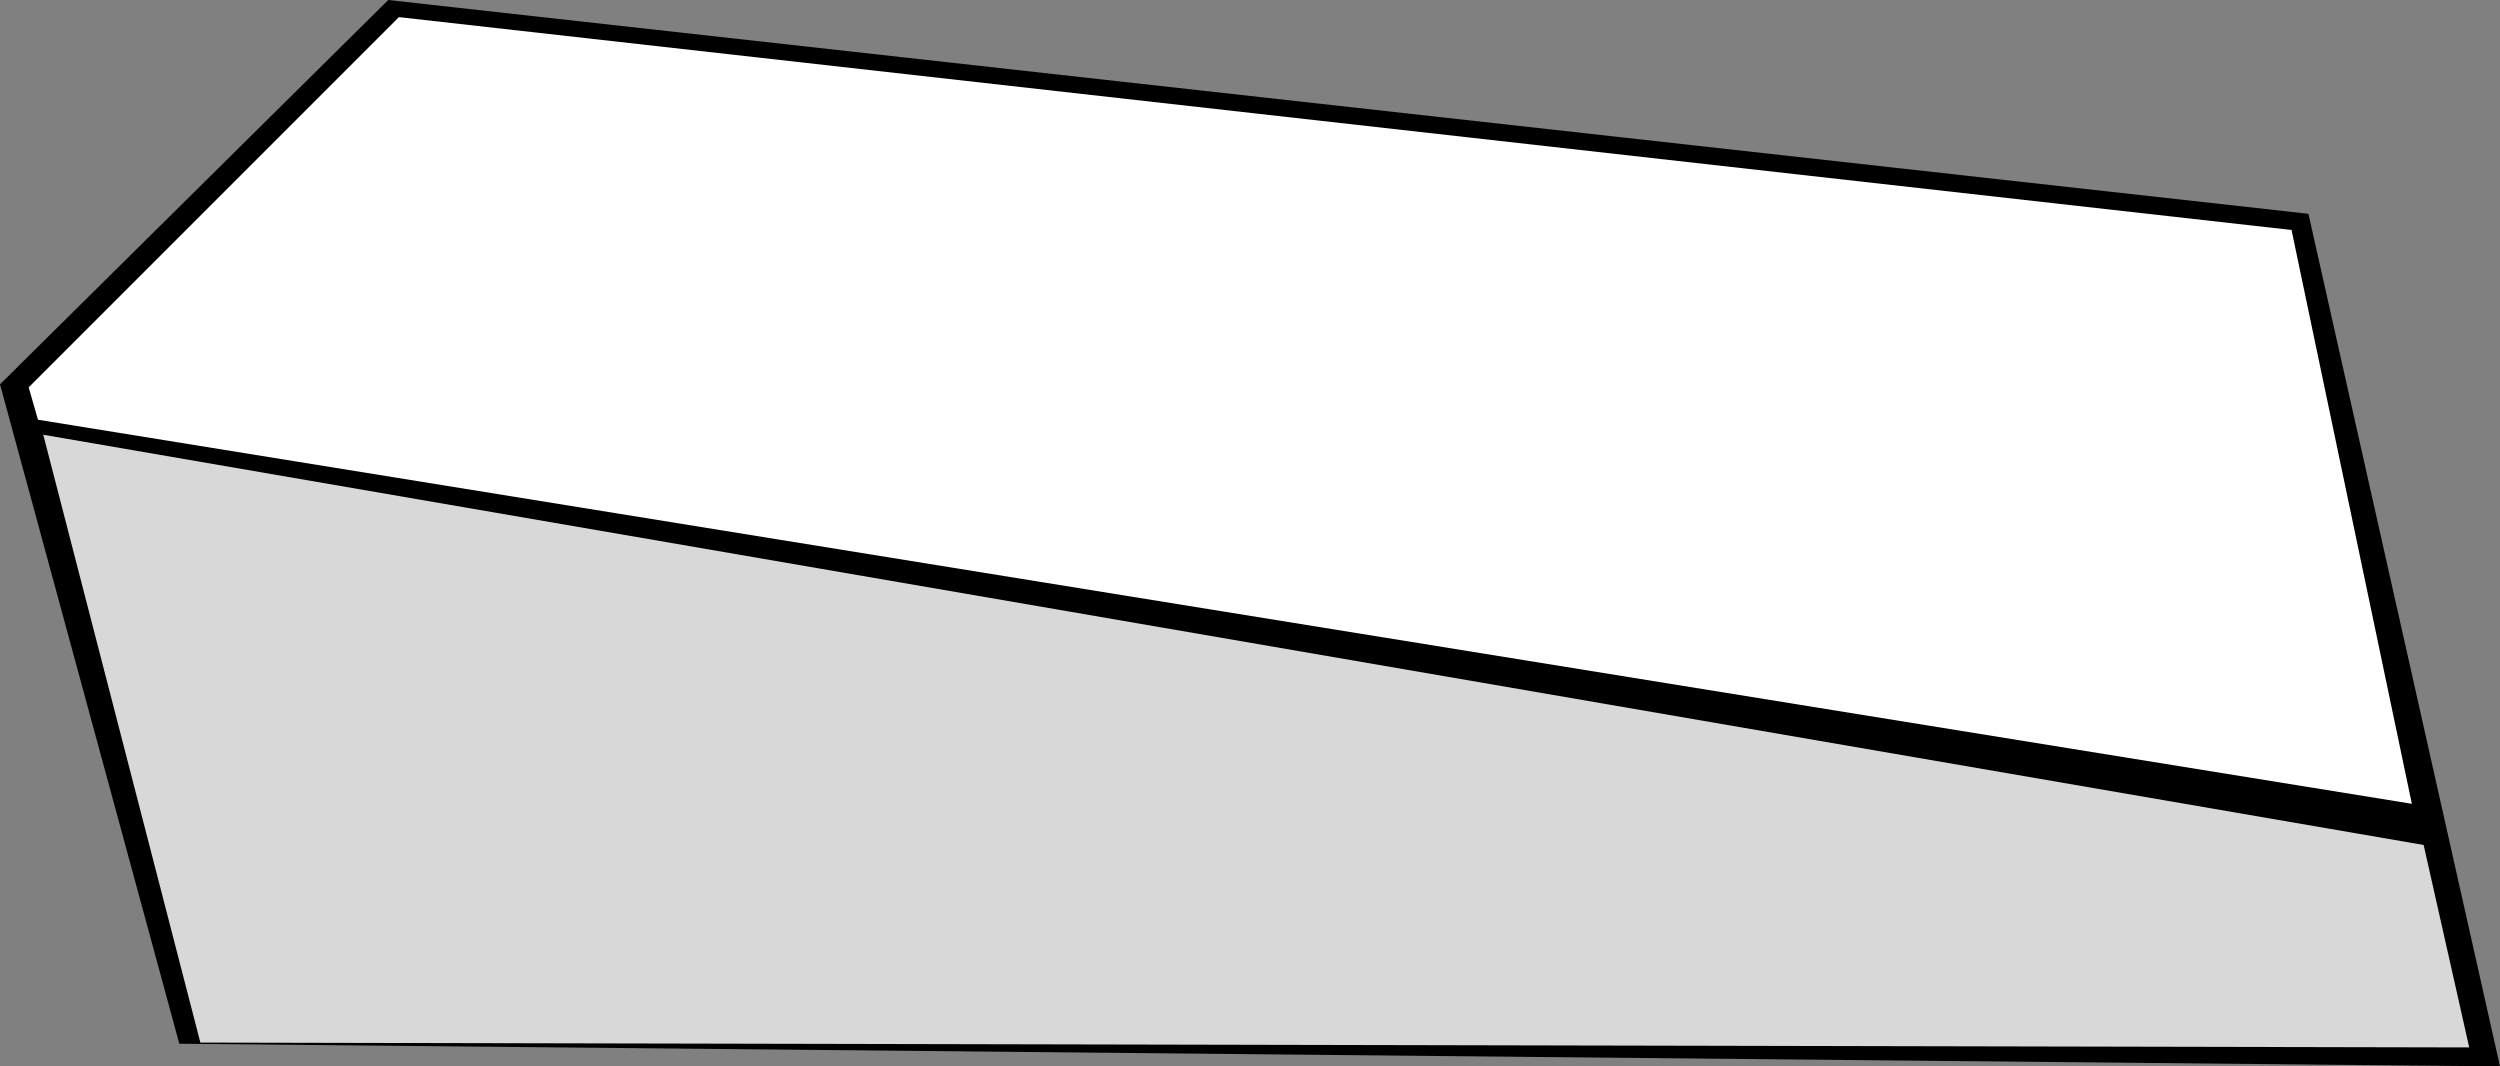
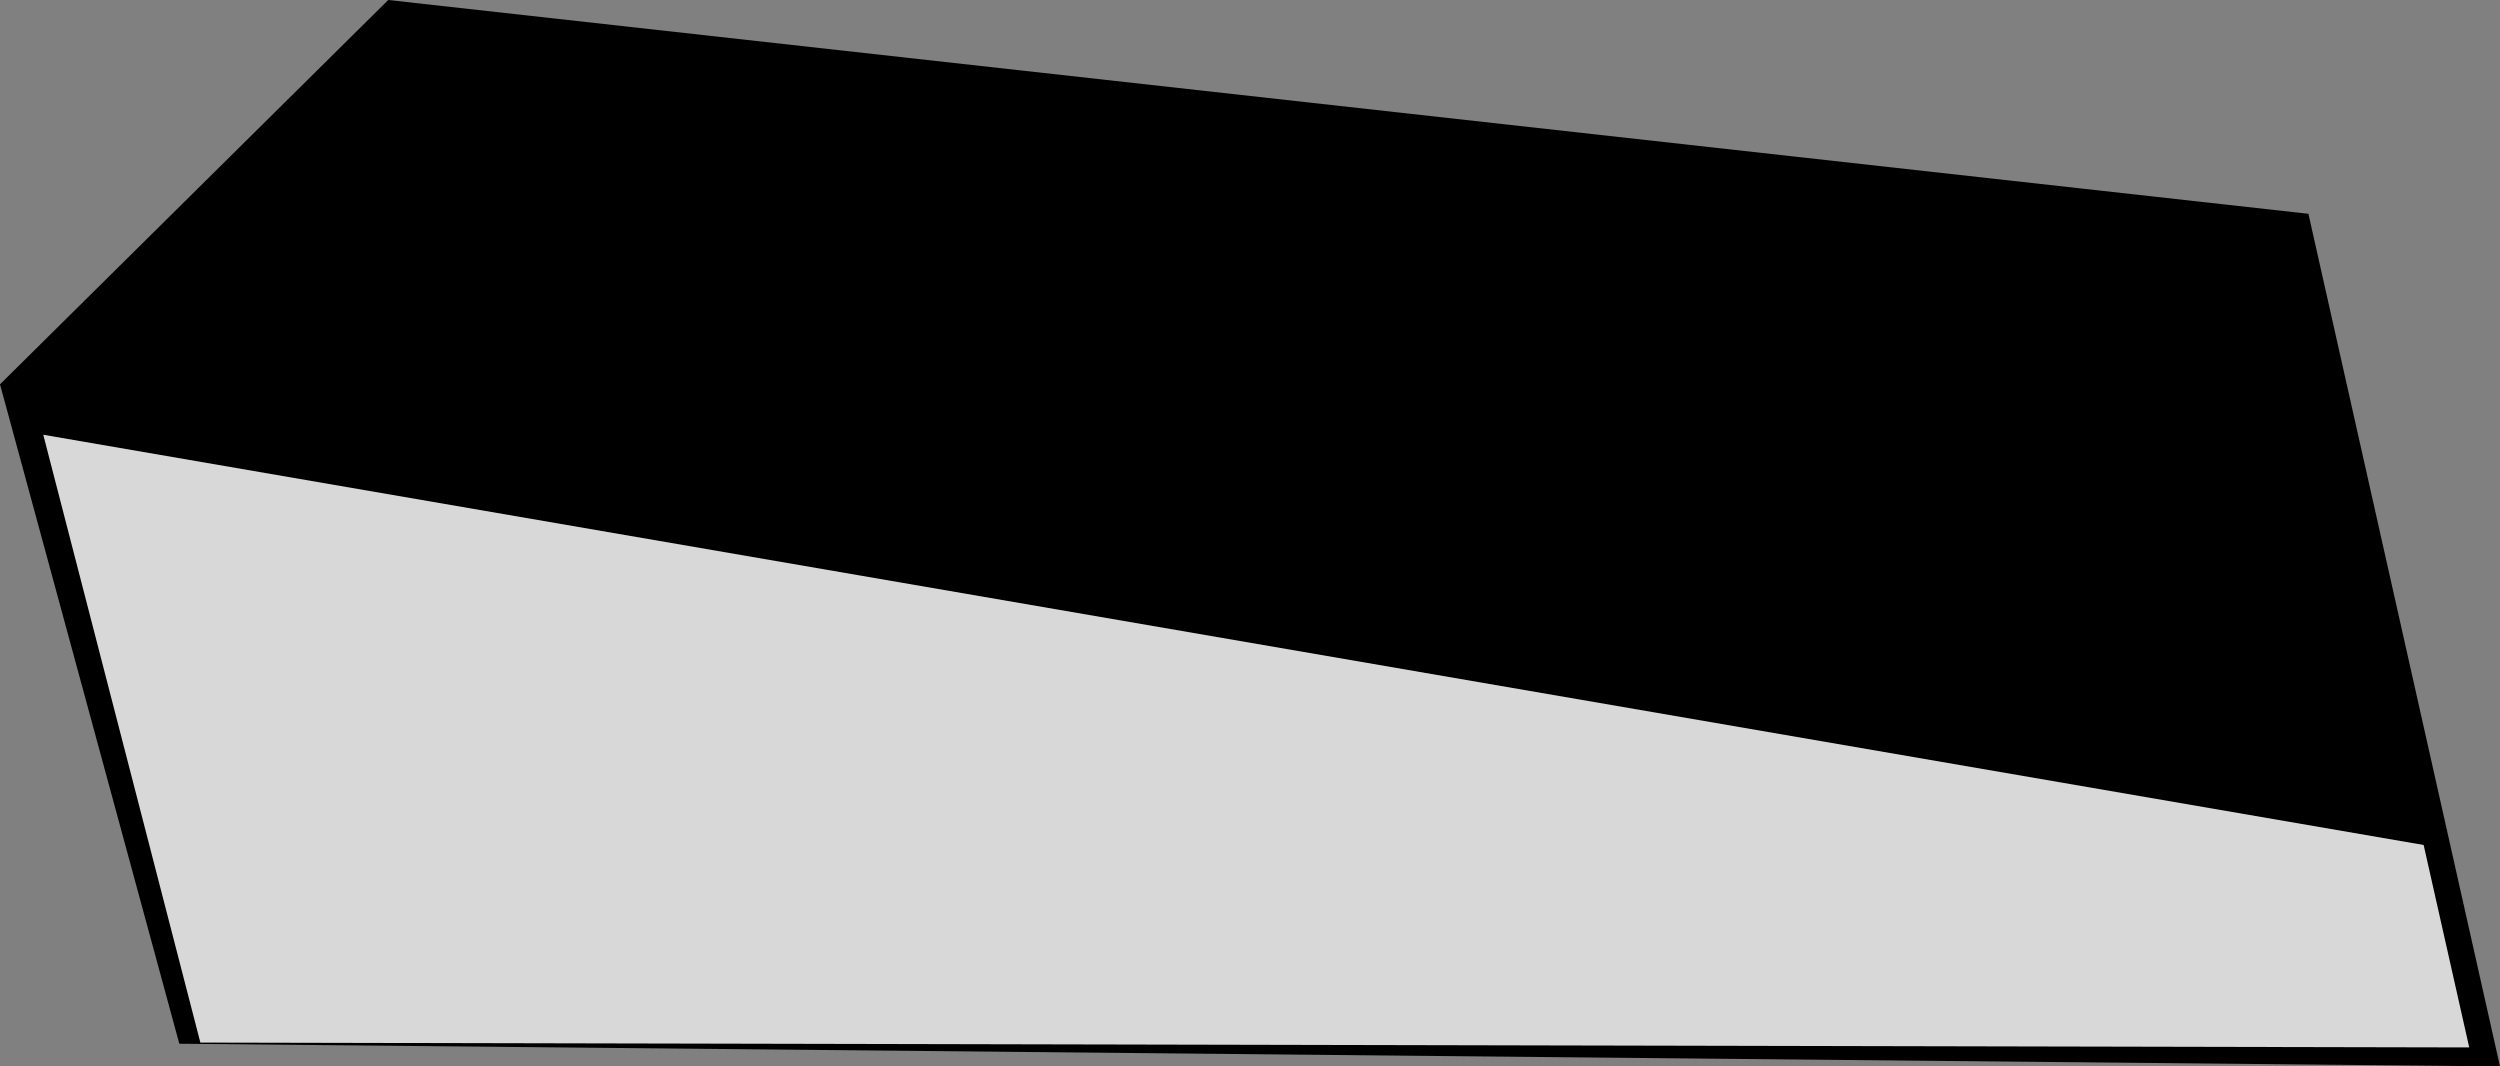
<svg xmlns="http://www.w3.org/2000/svg" height="230.45px" width="540.25px">
  <rect width="100%" height="100%" fill="#808080" stroke="none" />
  <g transform="matrix(1.0, 0.0, 0.0, 1.0, 269.6, 80.75)">
    <path d="M-269.6 2.3 L-185.7 -80.75 229.25 -34.55 270.65 149.7 -230.85 144.8 -269.6 2.3" fill="#000000" fill-rule="evenodd" stroke="none" />
    <path d="M264.0 145.6 L-226.3 144.55 -260.25 13.2 254.15 101.85 264.0 145.6" fill="#d8d8d8" fill-rule="evenodd" stroke="none" />
-     <path d="M-263.4 2.95 L-183.4 -77.05 225.6 -31.05 251.6 92.95 -261.4 9.95 -263.4 2.95" fill="#ffffff" fill-rule="evenodd" stroke="none" />
  </g>
</svg>